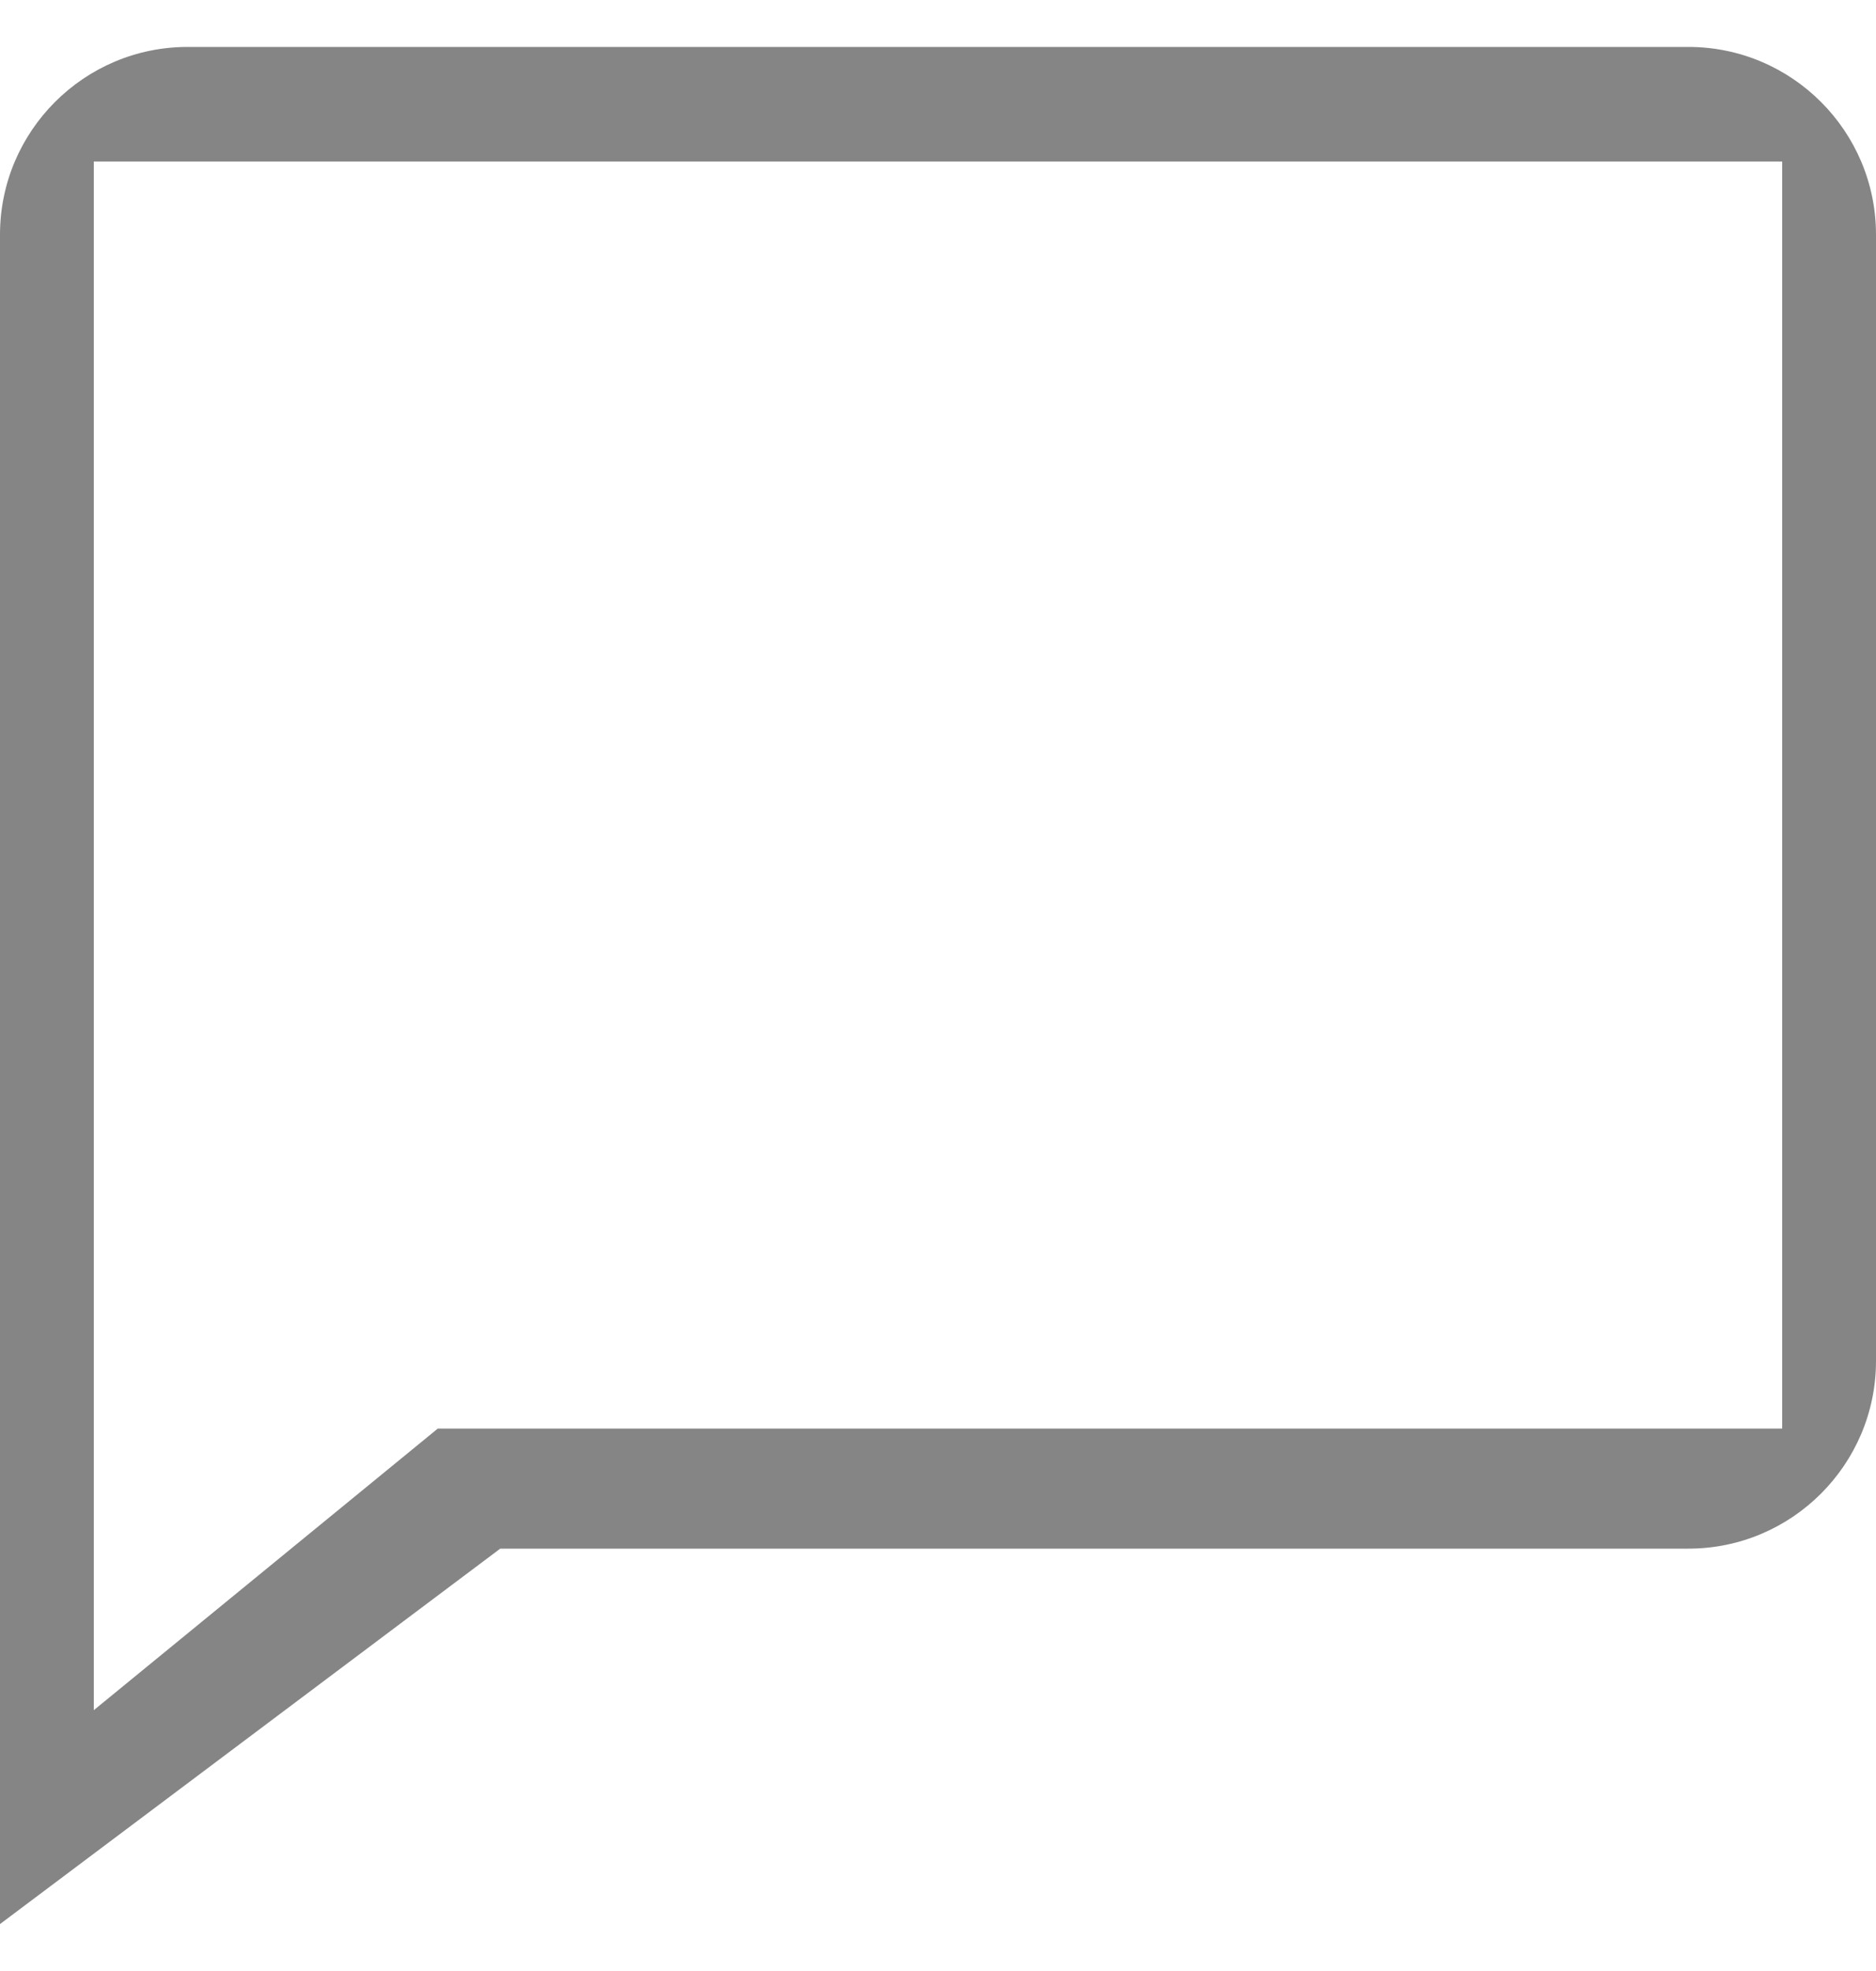
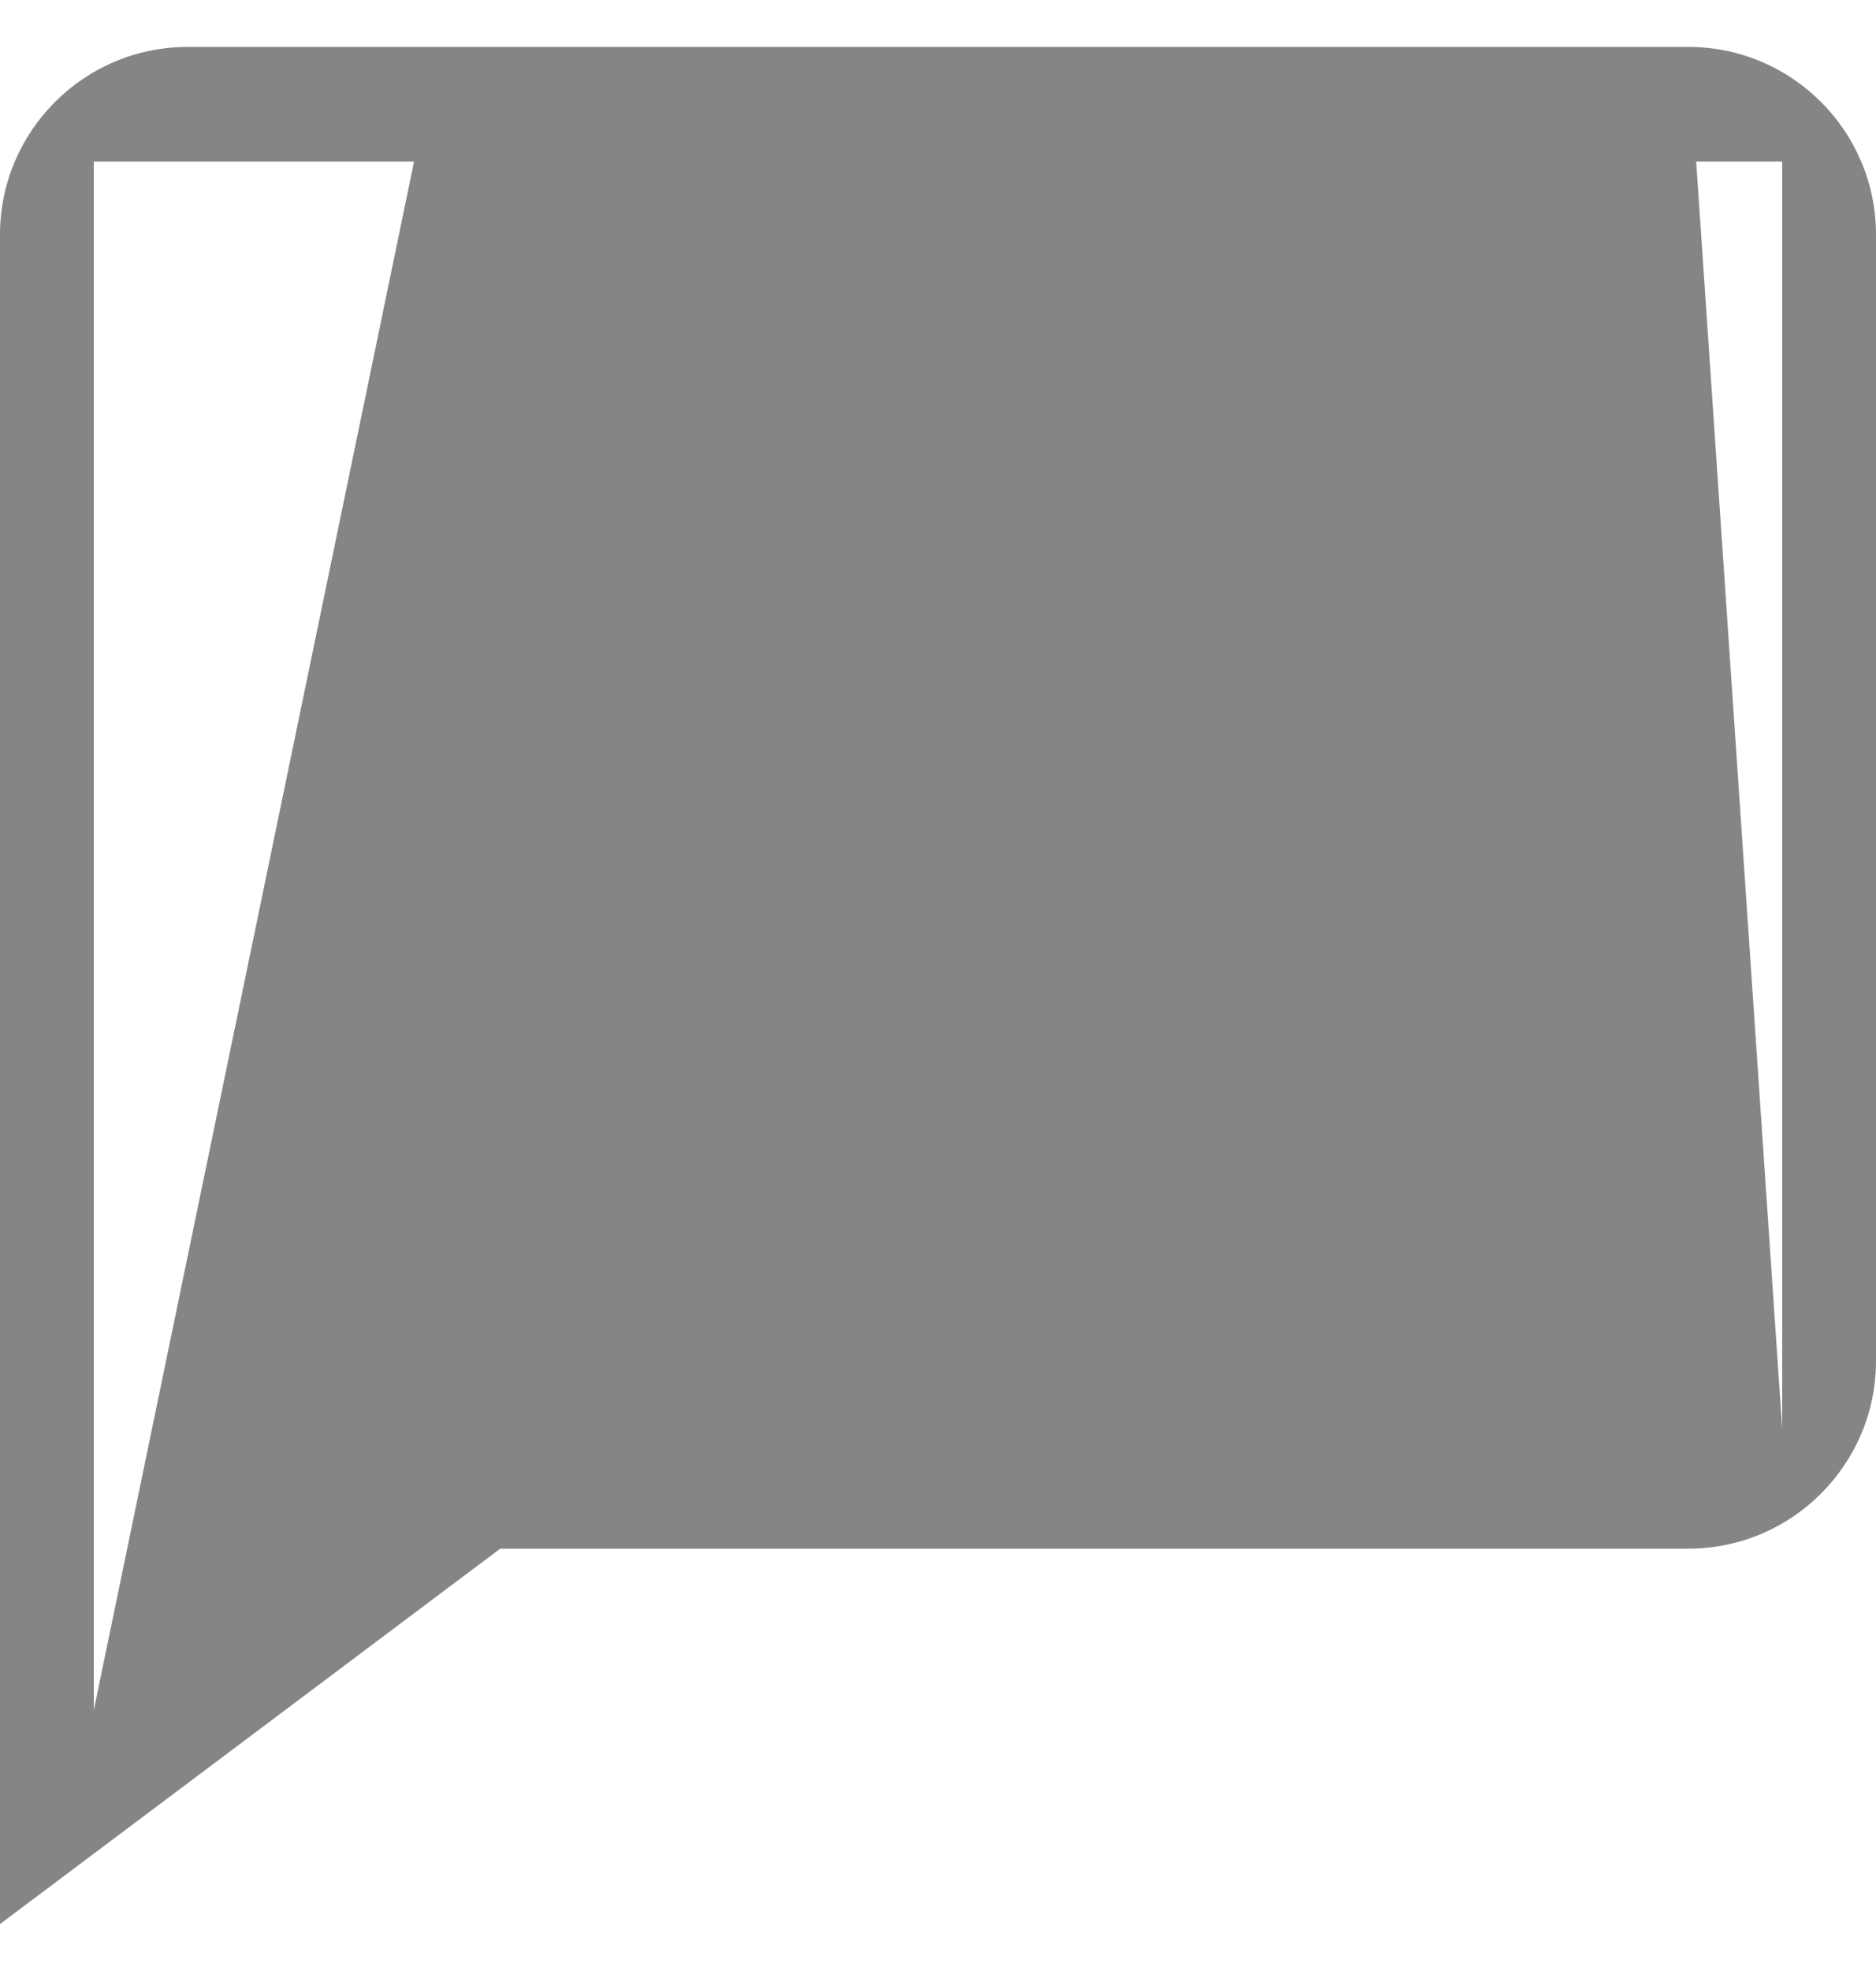
<svg xmlns="http://www.w3.org/2000/svg" width="20" height="21" viewBox="0 0 20 21" fill="none">
-   <path d="M18 0.5H2C0.897 0.5 0 1.397 0 2.5V20.5L5.333 16.5H18C19.103 16.5 20 15.603 20 14.5V2.5C20 1.397 19.103 0.5 18 0.5ZM19 15.221H4.667L1 18.221V1.721H19V15.221Z" fill="#858585" />
+   <path d="M18 0.5H2C0.897 0.5 0 1.397 0 2.5V20.5L5.333 16.5H18C19.103 16.5 20 15.603 20 14.5V2.5C20 1.397 19.103 0.5 18 0.5ZH4.667L1 18.221V1.721H19V15.221Z" fill="#858585" />
</svg>